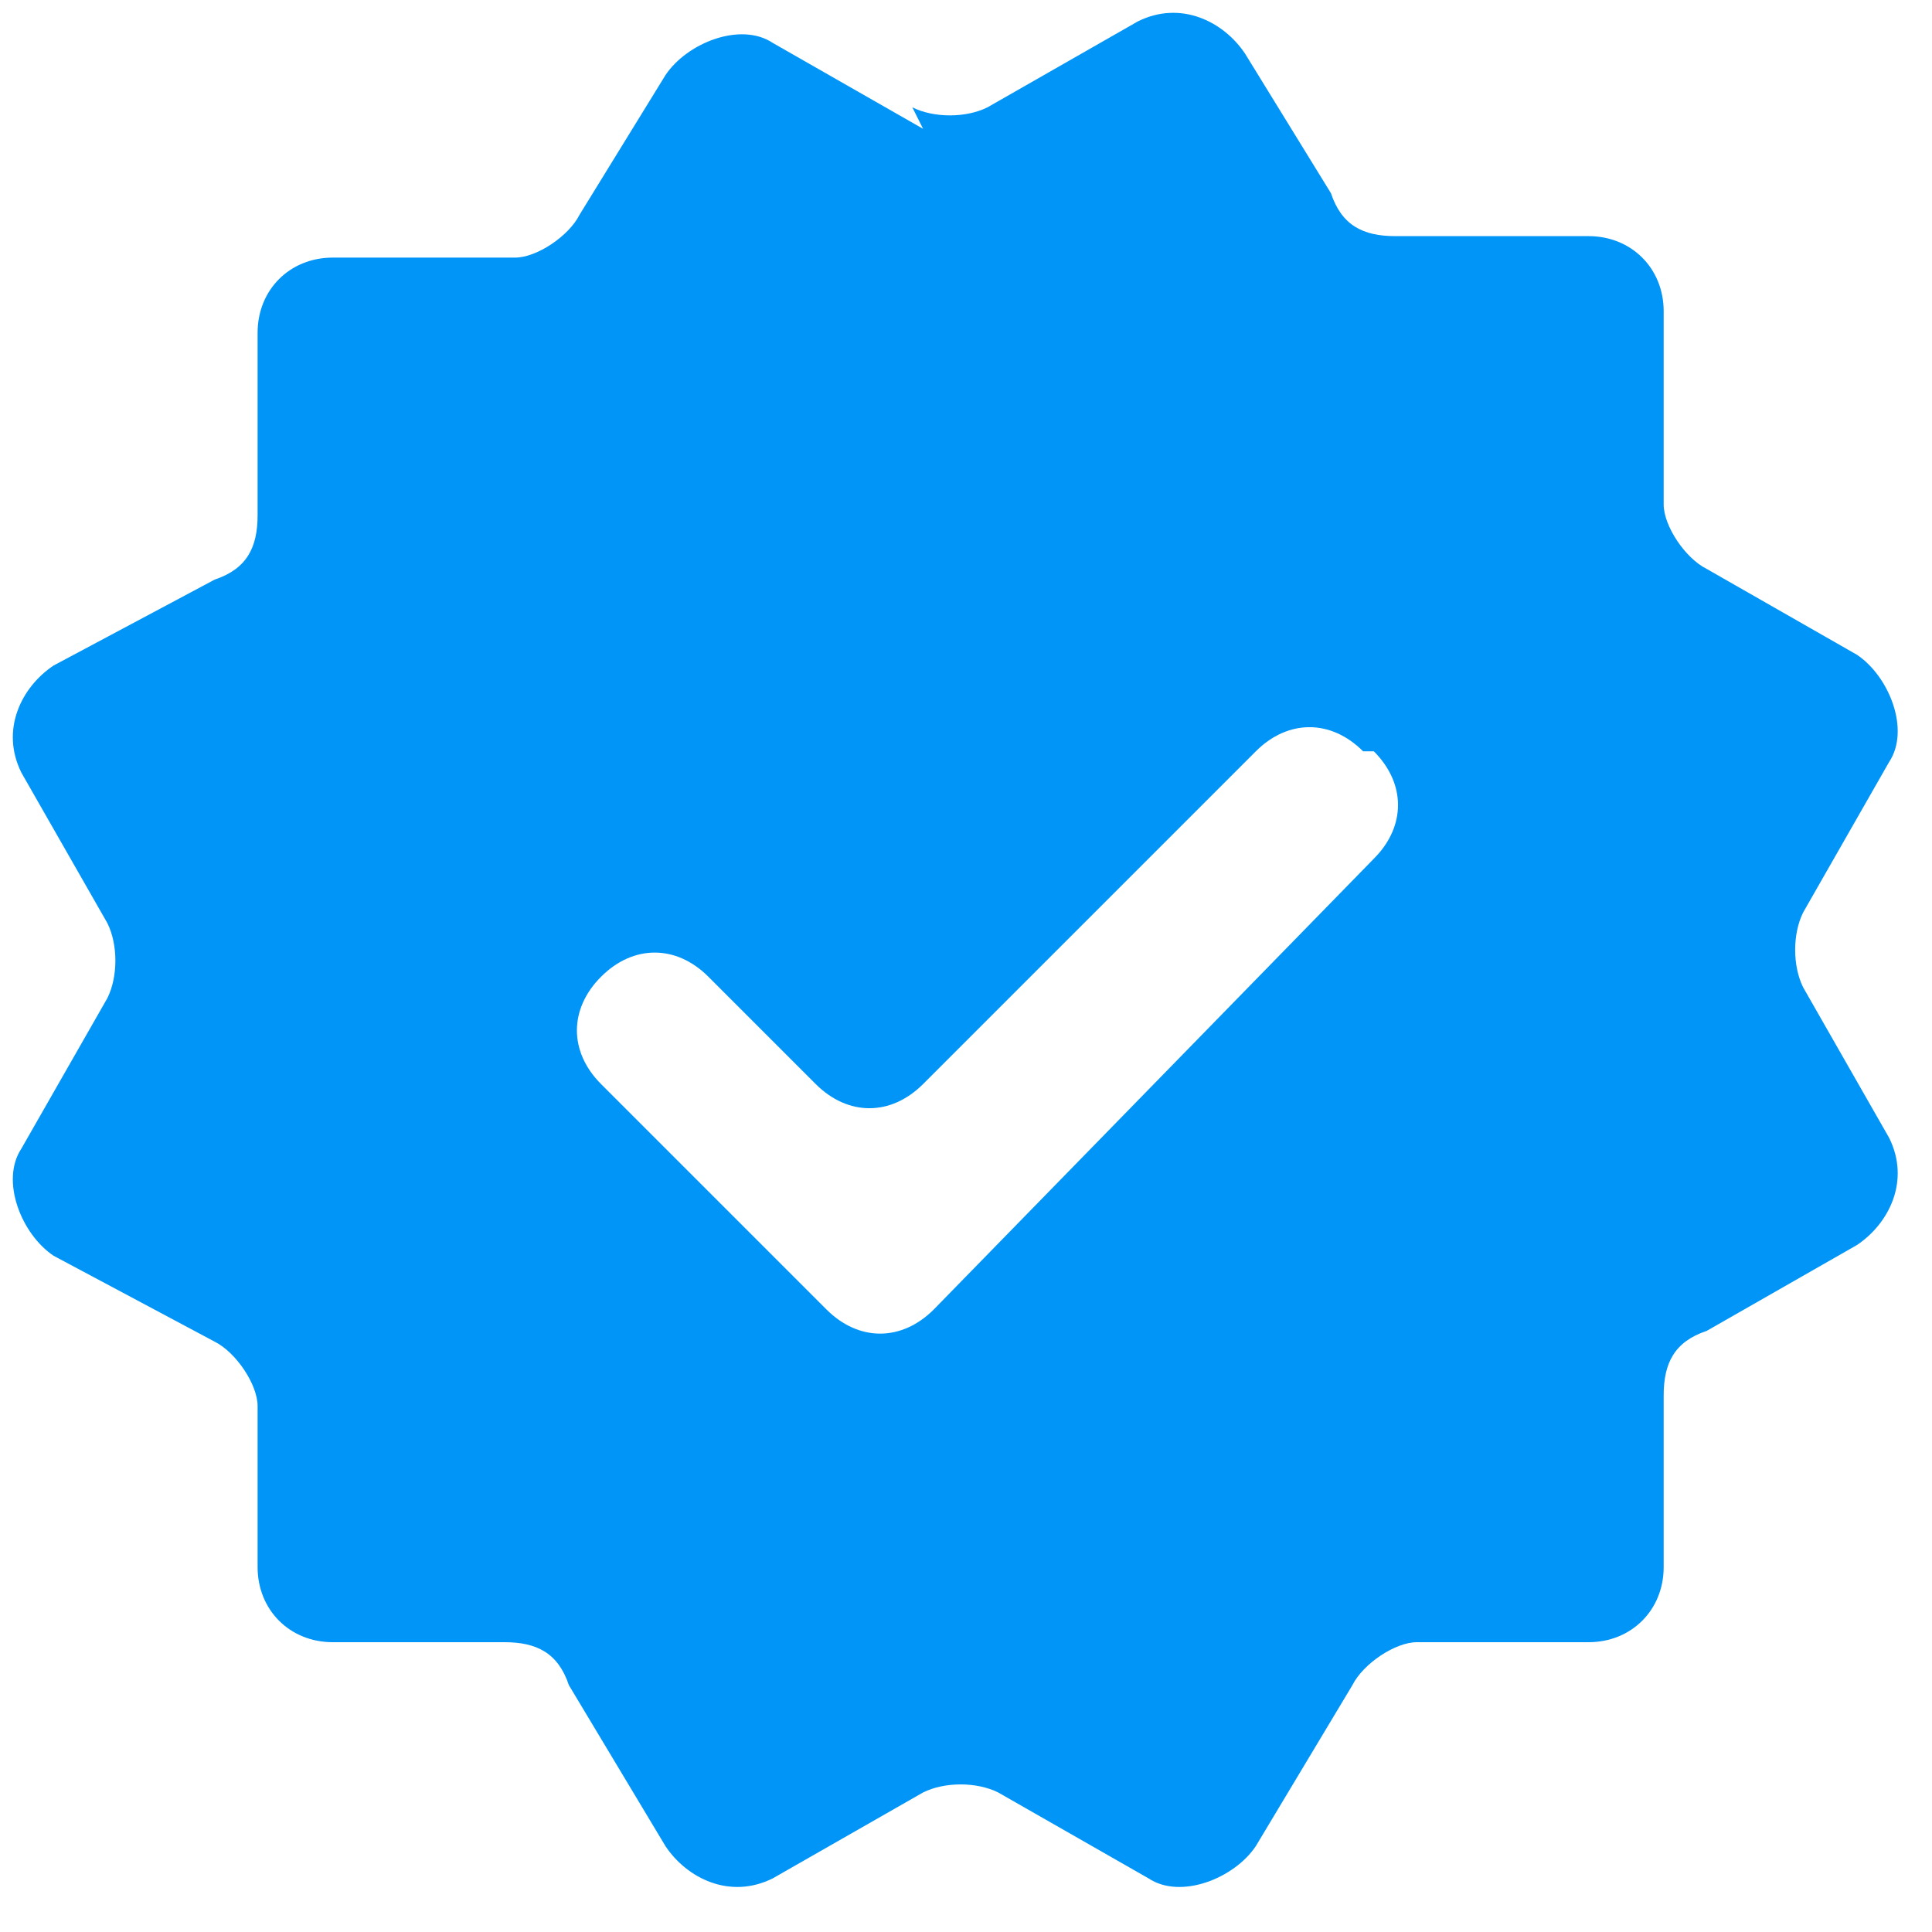
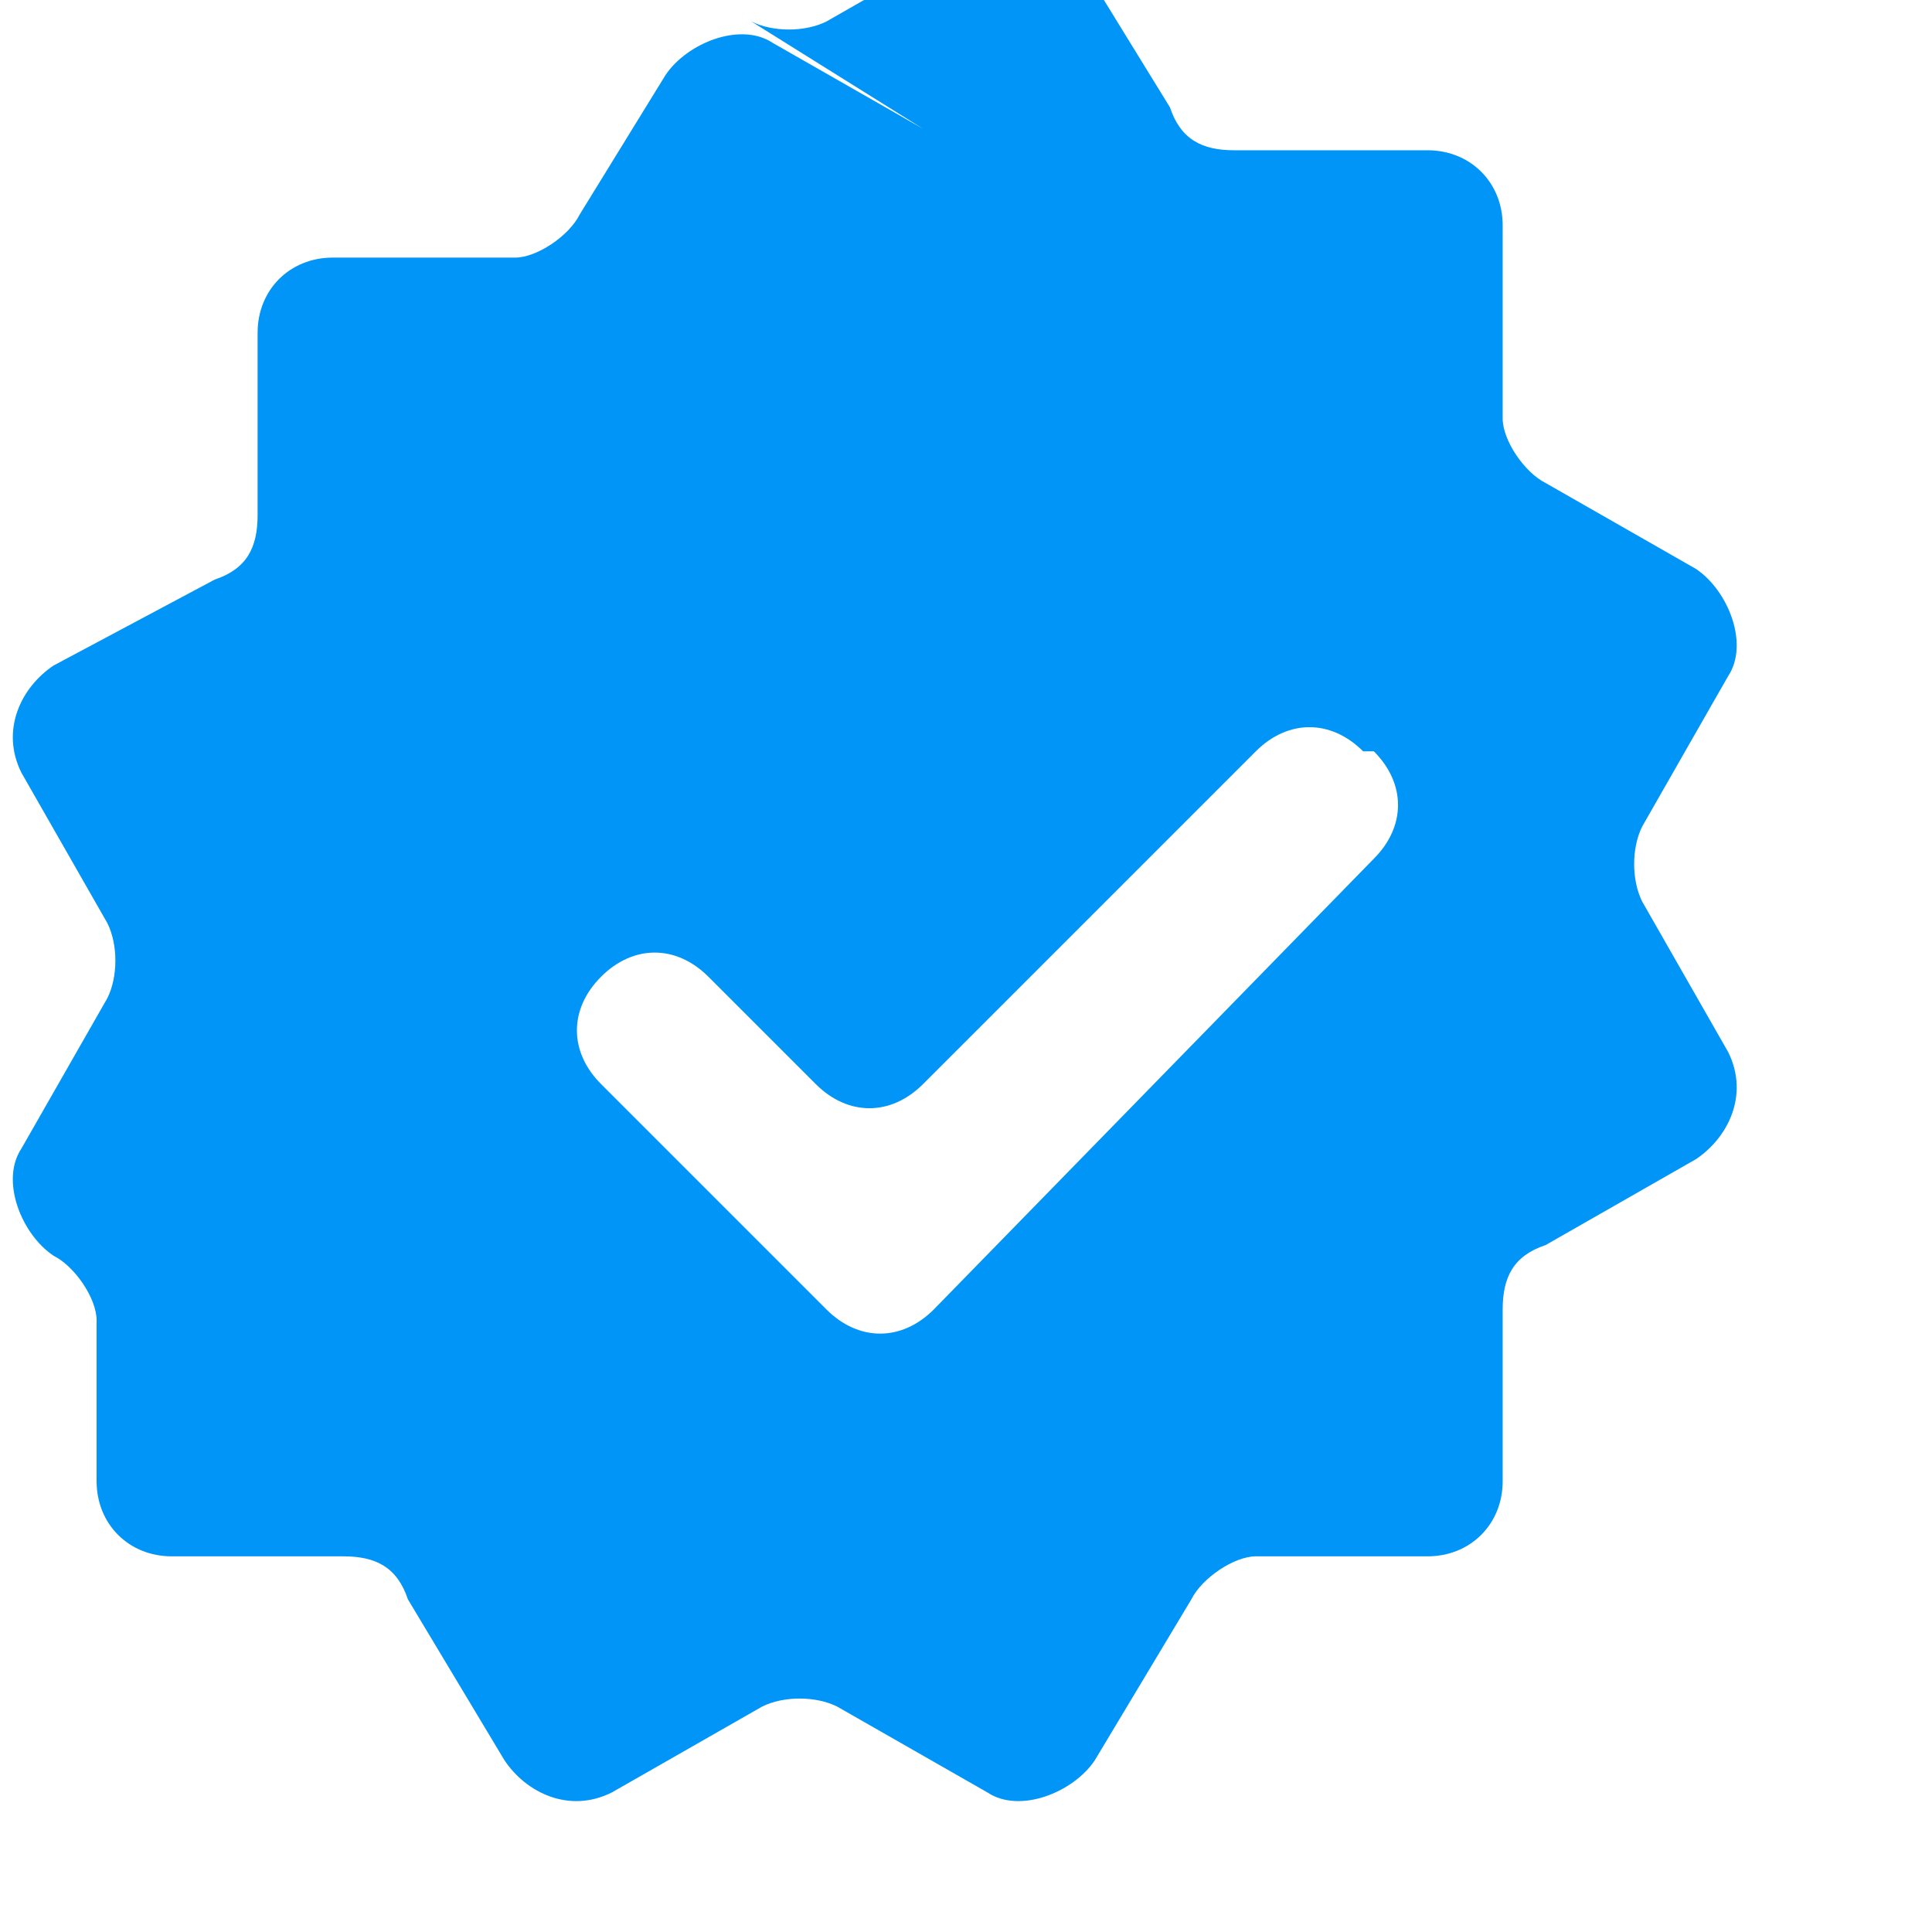
<svg xmlns="http://www.w3.org/2000/svg" id="_Слой_1" data-name="Слой_1" version="1.1" viewBox="0 0 18 18">
  <defs>
    <style> .st0 { fill: #0095f6; fill-rule: evenodd; } </style>
  </defs>
-   <path class="st0" d="M8.6,1.2l-1.4-.8c-.3-.2-.8,0-1,.3l-.8,1.3c-.1.2-.4.4-.6.4h-1.7c-.4,0-.7.3-.7.7v1.7c0,.3-.1.5-.4.6l-1.5.8c-.3.2-.5.6-.3,1l.8,1.4c.1.2.1.5,0,.7l-.8,1.4c-.2.3,0,.8.3,1l1.5.8c.2.1.4.4.4.6v1.5c0,.4.3.7.7.7h1.6c.3,0,.5.1.6.4l.9,1.5c.2.3.6.5,1,.3l1.4-.8c.2-.1.5-.1.7,0l1.4.8c.3.2.8,0,1-.3l.9-1.5c.1-.2.4-.4.6-.4h1.6c.4,0,.7-.3.7-.7v-1.6c0-.3.1-.5.4-.6l1.4-.8c.3-.2.5-.6.3-1l-.8-1.4c-.1-.2-.1-.5,0-.7l.8-1.4c.2-.3,0-.8-.3-1l-1.4-.8c-.2-.1-.4-.4-.4-.6v-1.8c0-.4-.3-.7-.7-.7h-1.8c-.3,0-.5-.1-.6-.4l-.8-1.3c-.2-.3-.6-.5-1-.3l-1.4.8c-.2.1-.5.1-.7,0ZM12.8,7h0c.3.3.3.7,0,1l-4.1,4.2c-.3.3-.7.3-1,0l-2.1-2.1c-.3-.3-.3-.7,0-1h0c.3-.3.7-.3,1,0l1,1c.3.3.7.3,1,0l3.1-3.1c.3-.3.7-.3,1,0Z" />
+   <path class="st0" d="M8.6,1.2l-1.4-.8c-.3-.2-.8,0-1,.3l-.8,1.3c-.1.2-.4.4-.6.4h-1.7c-.4,0-.7.3-.7.7v1.7c0,.3-.1.5-.4.6l-1.5.8c-.3.2-.5.6-.3,1l.8,1.4c.1.2.1.5,0,.7l-.8,1.4c-.2.3,0,.8.3,1c.2.1.4.4.4.6v1.5c0,.4.3.7.7.7h1.6c.3,0,.5.1.6.4l.9,1.5c.2.3.6.5,1,.3l1.4-.8c.2-.1.5-.1.7,0l1.4.8c.3.2.8,0,1-.3l.9-1.5c.1-.2.4-.4.6-.4h1.6c.4,0,.7-.3.7-.7v-1.6c0-.3.1-.5.4-.6l1.4-.8c.3-.2.5-.6.3-1l-.8-1.4c-.1-.2-.1-.5,0-.7l.8-1.4c.2-.3,0-.8-.3-1l-1.4-.8c-.2-.1-.4-.4-.4-.6v-1.8c0-.4-.3-.7-.7-.7h-1.8c-.3,0-.5-.1-.6-.4l-.8-1.3c-.2-.3-.6-.5-1-.3l-1.4.8c-.2.1-.5.1-.7,0ZM12.8,7h0c.3.3.3.7,0,1l-4.1,4.2c-.3.3-.7.3-1,0l-2.1-2.1c-.3-.3-.3-.7,0-1h0c.3-.3.7-.3,1,0l1,1c.3.3.7.3,1,0l3.1-3.1c.3-.3.7-.3,1,0Z" />
</svg>